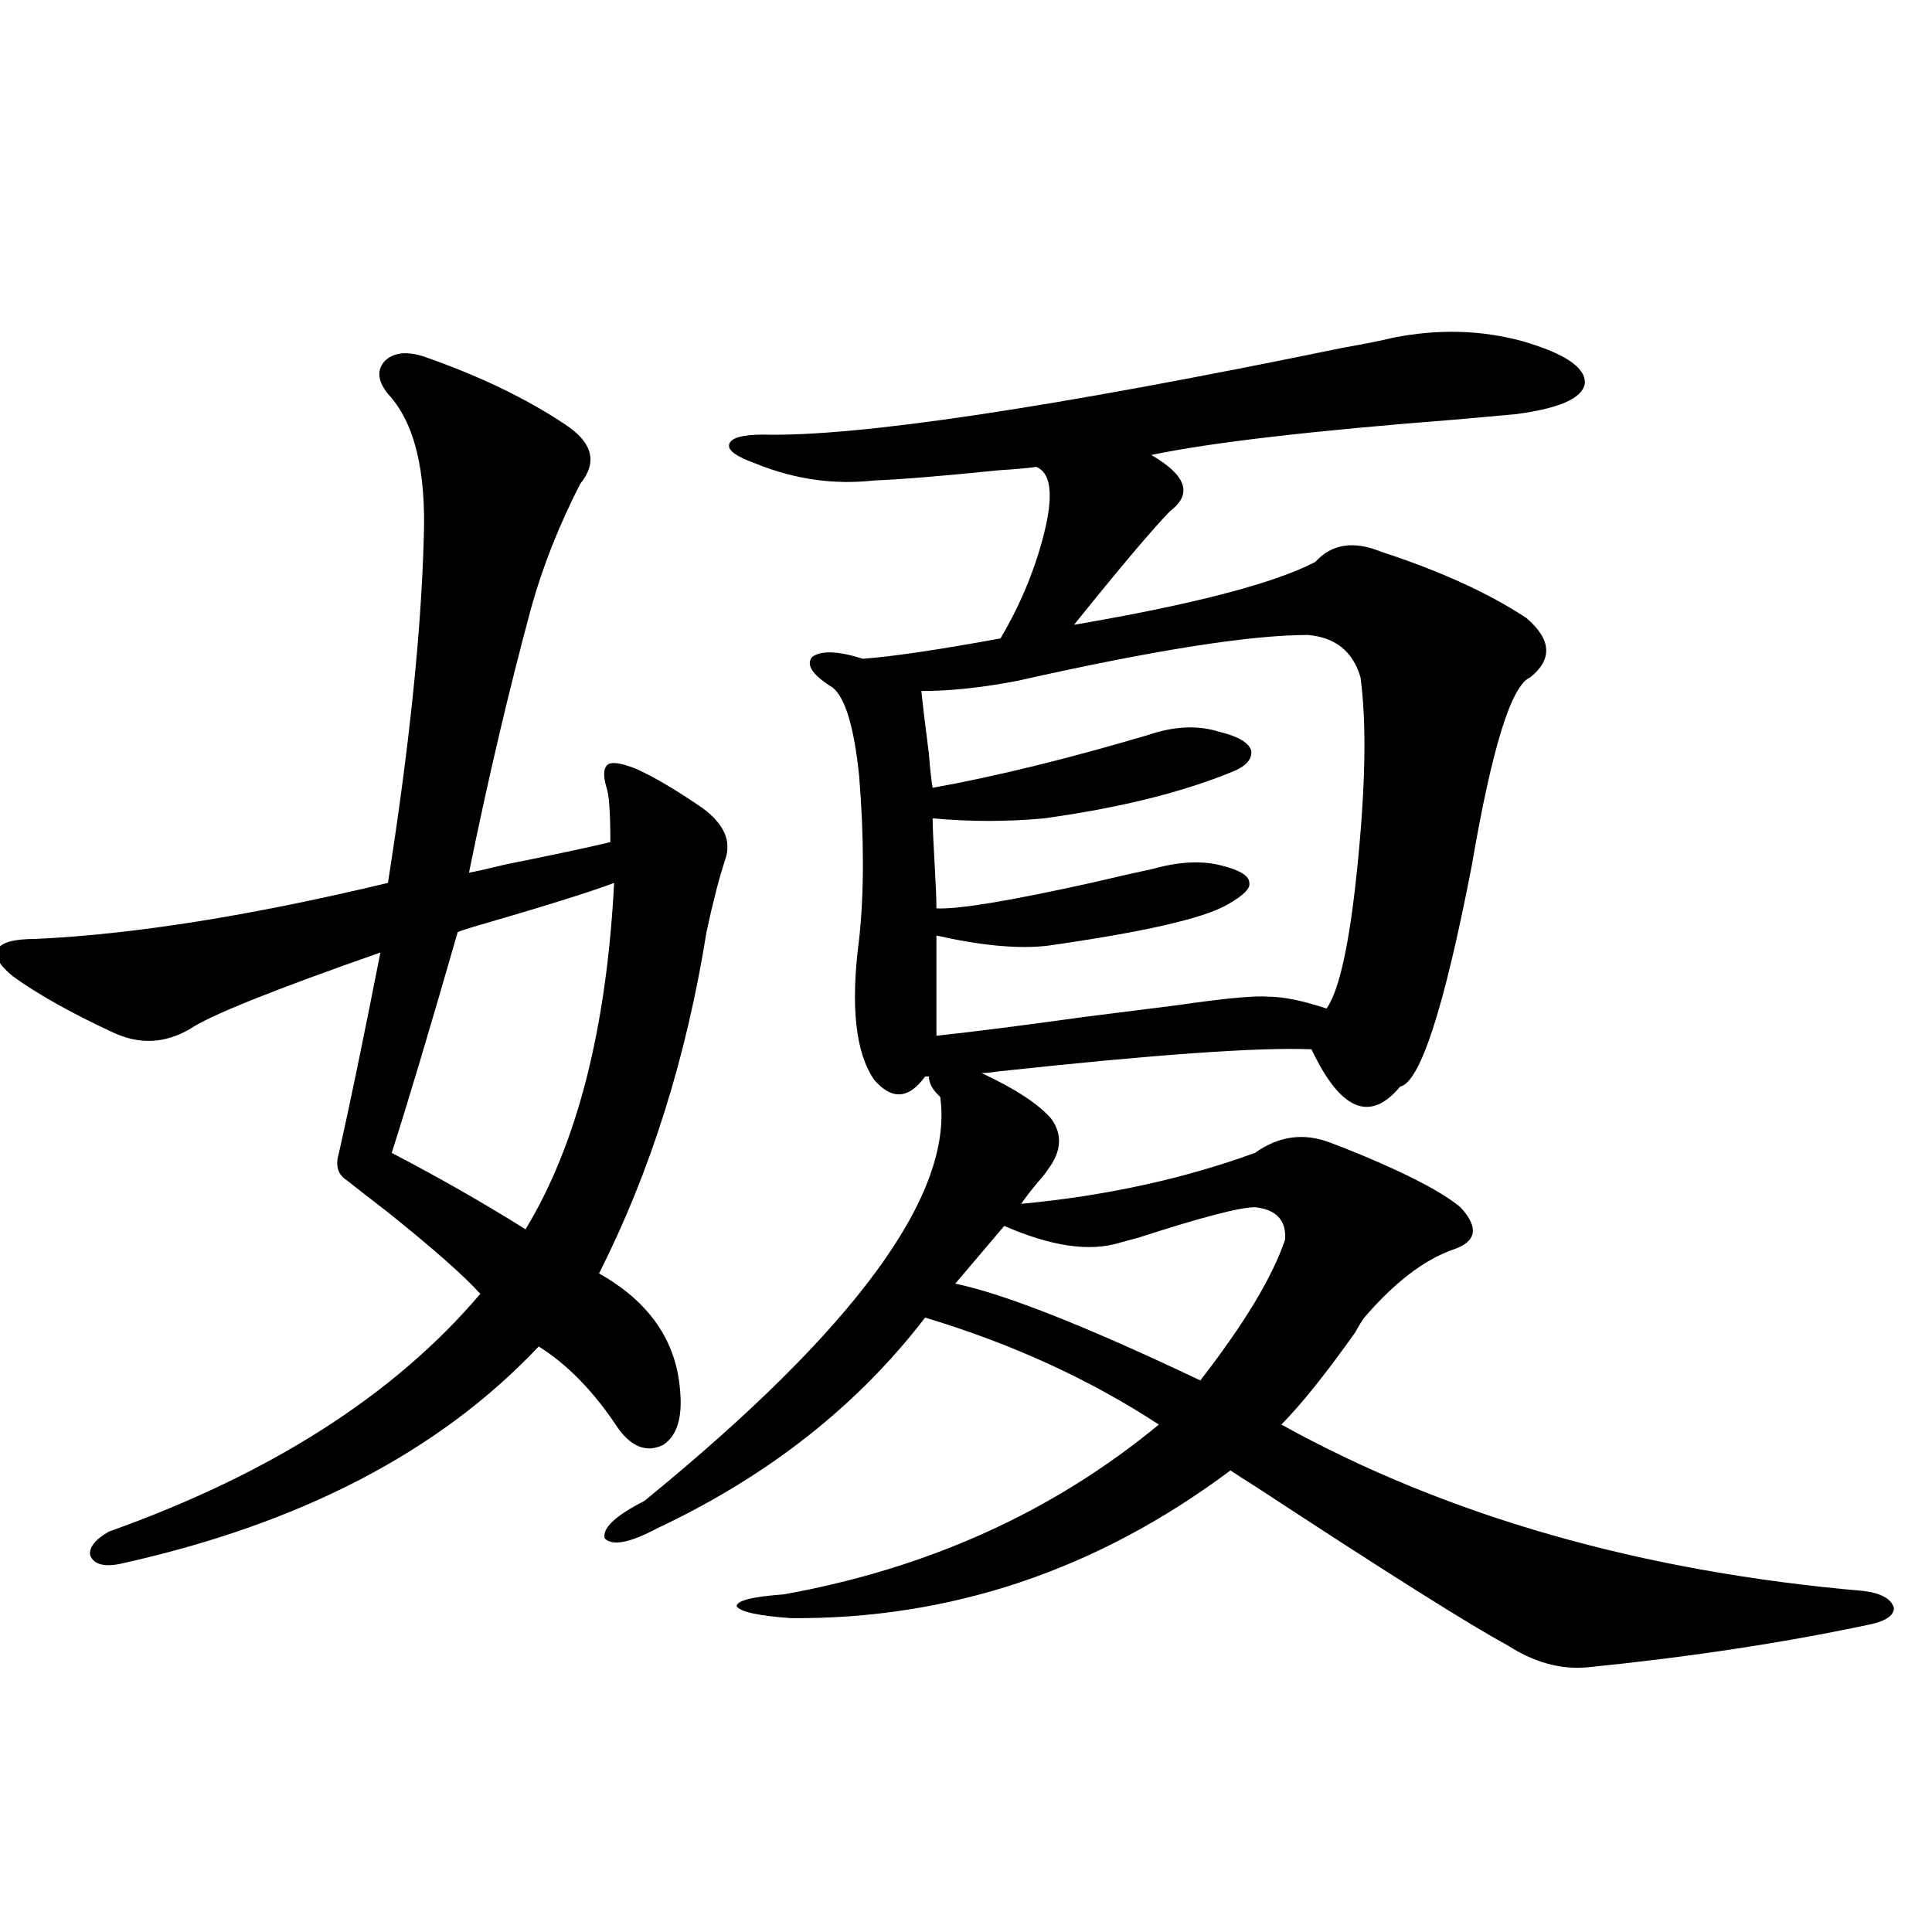
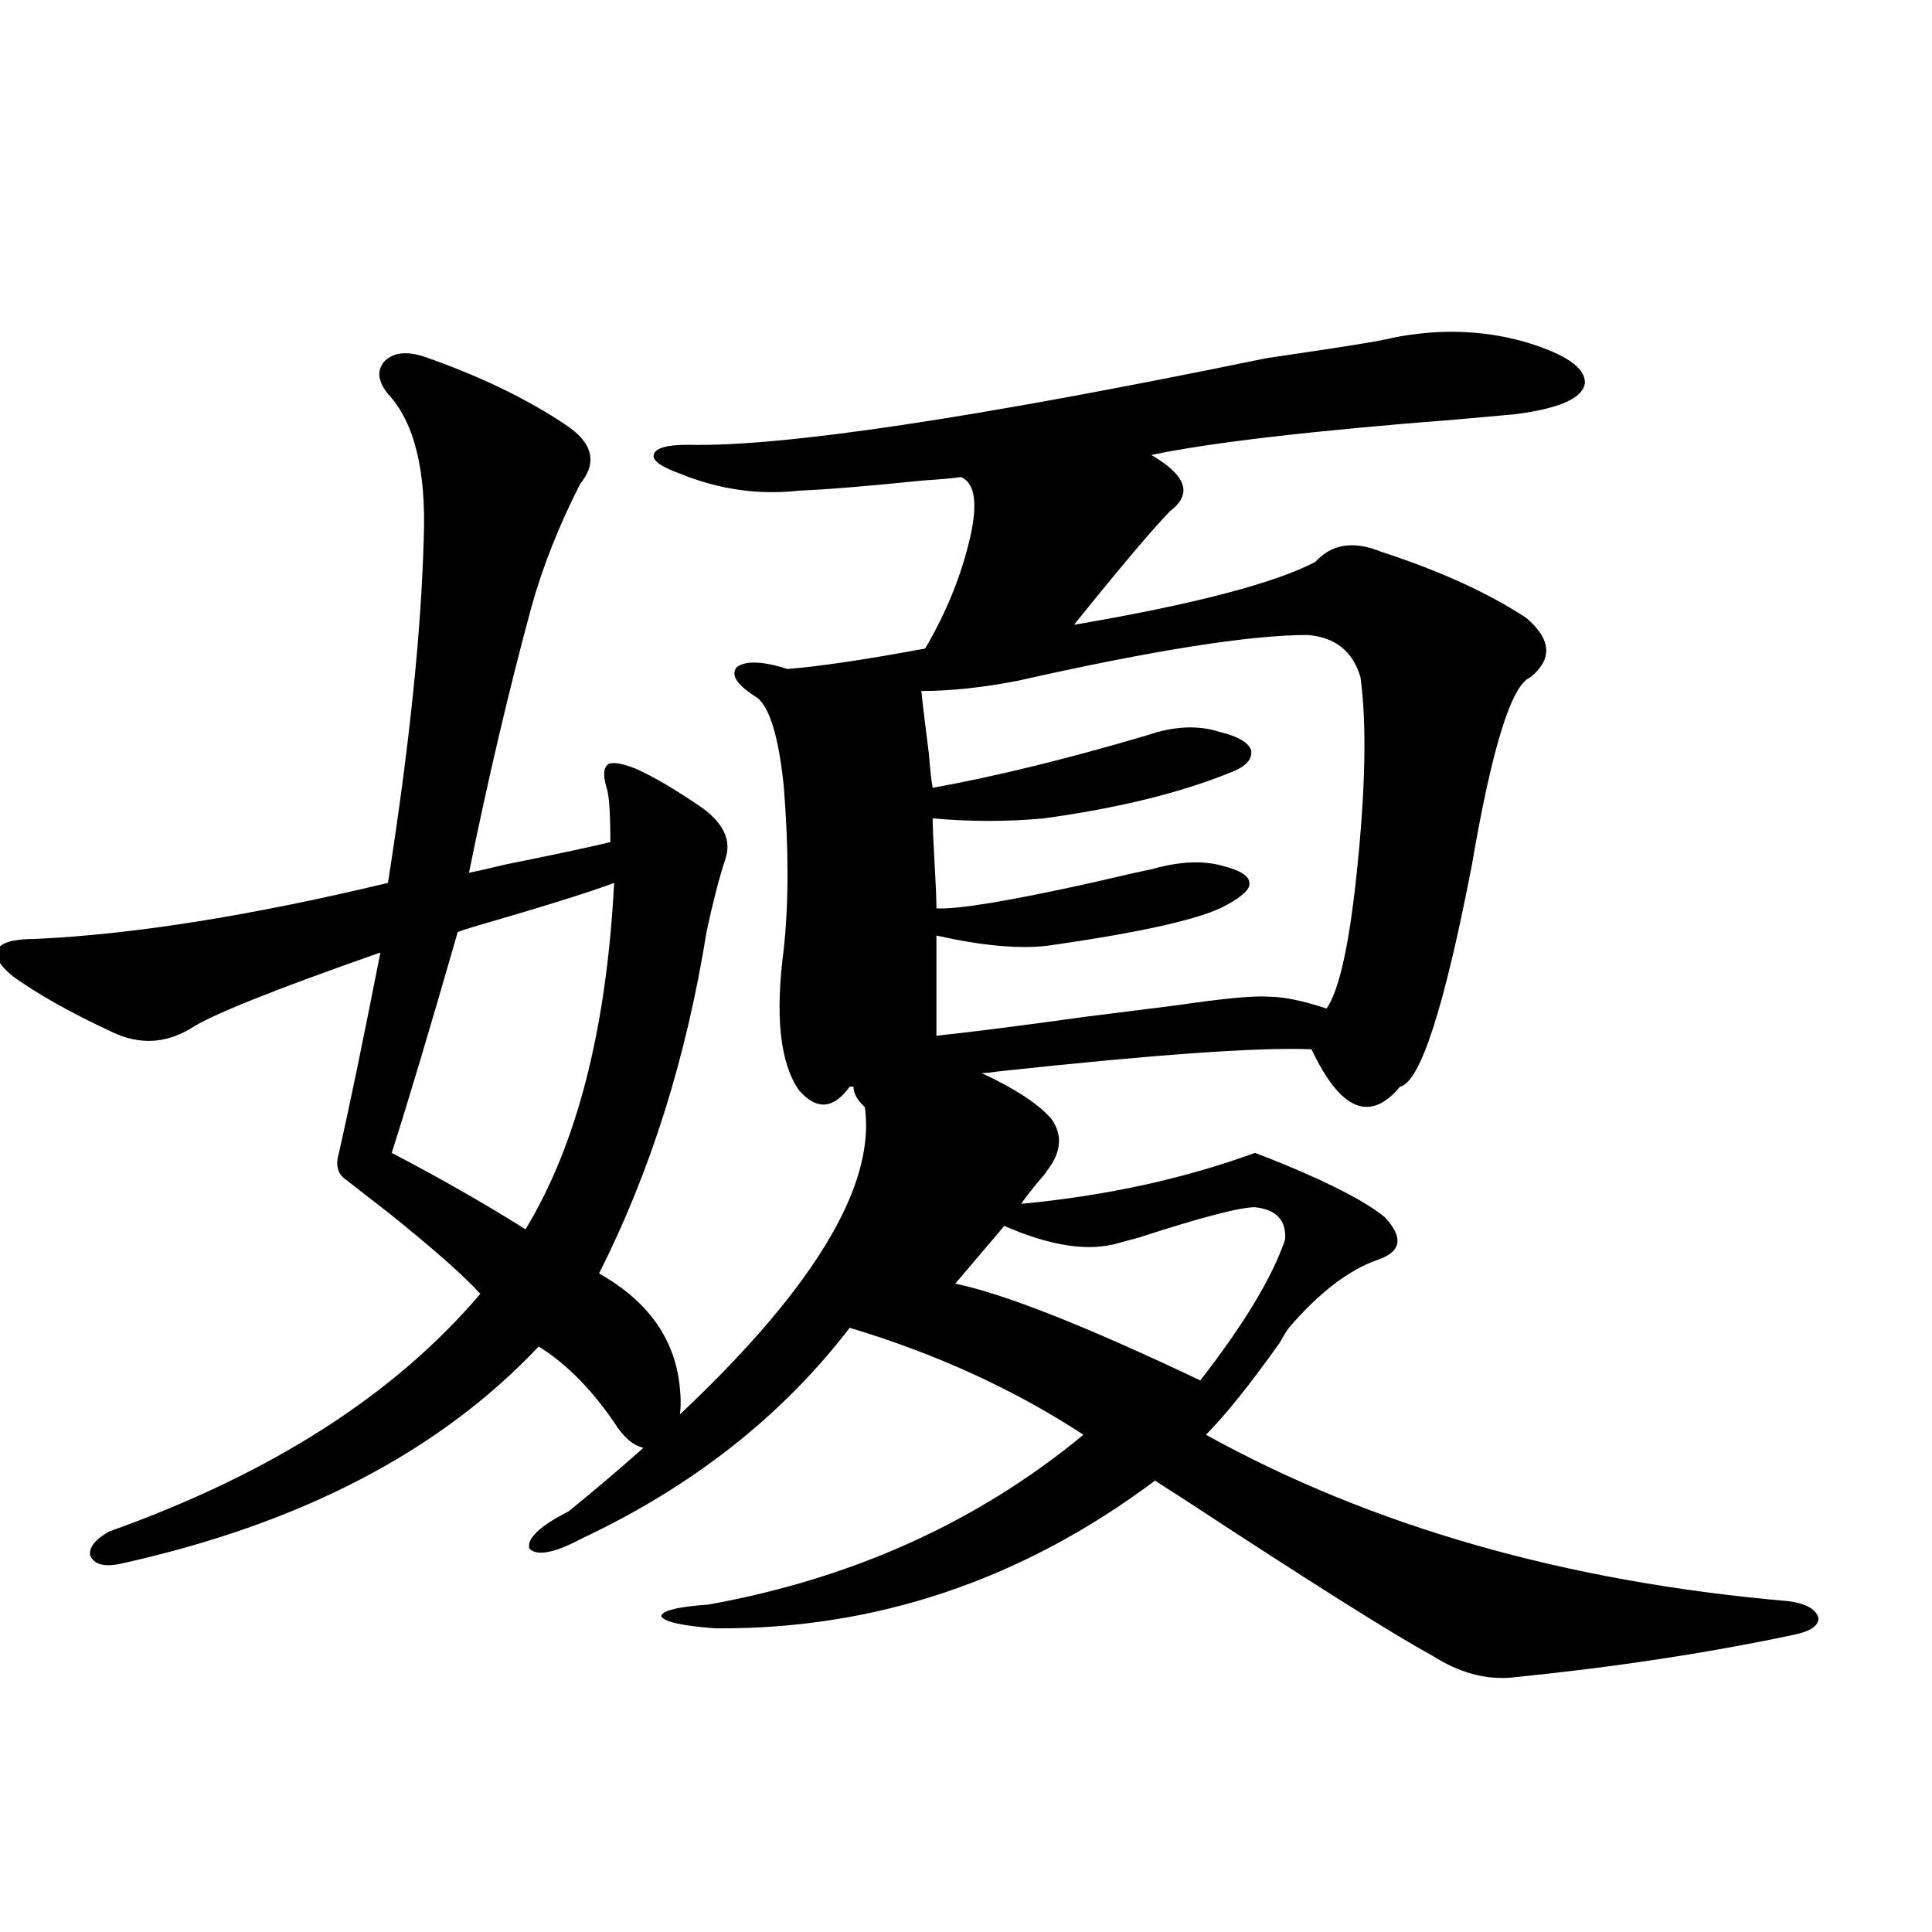
<svg xmlns="http://www.w3.org/2000/svg" version="1.1" id="图层_1" x="0px" y="0px" width="1000px" height="1000px" viewBox="0 0 1000 1000" enable-background="new 0 0 1000 1000" xml:space="preserve">
-   <path d="M219.336,184.523c28.612,9.971,53.002,21.685,73.169,35.156c14.299,9.38,16.905,19.639,7.805,30.762  c-11.066,21.685-19.512,43.066-25.365,64.16c-11.707,43.369-22.438,89.072-32.194,137.109c3.247-0.576,9.756-2.046,19.512-4.395  c23.414-4.683,41.295-8.486,53.657-11.426c0-15.229-0.655-24.609-1.951-28.125c-1.951-6.44-1.631-10.547,0.976-12.305  c2.592-1.167,7.47-0.288,14.634,2.637c9.101,4.106,20.487,10.85,34.146,20.215c11.052,8.213,14.954,17.002,11.707,26.367  c-3.262,9.971-6.509,22.563-9.756,37.793c-10.411,65.039-28.947,123.926-55.608,176.66c26.006,14.653,39.999,34.868,41.95,60.645  c1.296,14.063-1.631,23.442-8.78,28.125c-8.46,4.106-16.265,1.182-23.414-8.789c-12.362-18.745-26.021-32.808-40.975-42.188  c-51.386,54.492-123.579,91.997-216.58,112.5c-8.46,1.758-13.658,0.303-15.609-4.395c-0.655-4.092,2.592-8.198,9.756-12.305  c83.9-29.883,147.954-70.889,192.19-123.047c-8.46-9.365-24.39-23.428-47.804-42.188c-9.115-7.031-16.265-12.593-21.463-16.699  c-4.558-2.925-5.854-7.607-3.902-14.063c5.198-22.852,12.348-57.417,21.463-103.711c-55.288,19.336-88.138,32.52-98.534,39.551  c-13.018,7.622-26.341,8.213-39.999,1.758c-21.463-9.956-38.703-19.624-51.706-29.004c-7.164-5.85-9.756-10.547-7.805-14.063  s8.445-5.273,19.512-5.273c50.73-2.334,111.537-12.002,182.435-29.004c11.052-70.313,17.226-129.775,18.536-178.418  c1.296-35.156-4.878-60.054-18.536-74.707c-5.213-6.44-5.854-12.002-1.951-16.699C203.392,182.478,210.221,181.599,219.336,184.523z   M317.87,456.984c-12.362,4.697-36.752,12.305-73.169,22.852c-3.902,1.182-6.509,2.061-7.805,2.637  c-14.313,49.81-25.7,87.891-34.146,114.258c24.71,12.896,47.804,26.079,69.267,39.551  C298.679,592.336,313.968,532.57,317.87,456.984z M720.787,174.855c23.414-4.683,45.853-4.092,67.315,1.758  c22.104,6.455,32.835,13.774,32.194,21.973c-1.311,7.622-13.338,12.896-36.097,15.82c-6.509,0.591-16.265,1.47-29.268,2.637  c-75.455,5.864-128.457,12.017-159.021,18.457c18.201,10.547,21.463,20.215,9.756,29.004c-9.115,9.38-25.7,29.004-49.755,58.887  c61.782-10.547,103.412-21.382,124.875-32.52c8.445-9.365,19.832-11.123,34.146-5.273c30.563,9.971,55.608,21.396,75.12,34.277  c13.003,11.138,13.658,21.396,1.951,30.762c-9.756,4.106-19.847,36.626-30.243,97.559c-14.313,73.828-26.676,111.924-37.072,114.258  c-15.609,18.76-30.898,12.305-45.853-19.336c-26.676-1.167-80.653,2.637-161.947,11.426c-3.902,0.591-6.829,0.879-8.78,0.879  c17.561,8.213,29.588,16.123,36.097,23.73c5.854,8.213,5.198,17.002-1.951,26.367c-0.655,1.182-2.286,3.228-4.878,6.152  c-3.902,4.697-6.829,8.501-8.78,11.426c43.566-4.092,83.9-12.881,120.973-26.367c12.348-8.789,25.365-10.547,39.023-5.273  c3.247,1.182,8.445,3.228,15.609,6.152c25.365,10.547,42.591,19.639,51.706,27.246c9.756,10.547,8.445,17.881-3.902,21.973  c-14.969,5.273-30.243,17.002-45.853,35.156c-1.311,1.758-2.927,4.395-4.878,7.91c-14.969,21.094-27.651,36.914-38.048,47.461  c85.852,47.461,186.337,76.177,301.456,86.133c9.101,1.182,14.299,4.093,15.609,8.789c0,4.093-4.558,7.031-13.658,8.789  c-44.236,9.366-92.681,16.699-145.362,21.973c-13.658,1.168-27.316-2.637-40.975-11.426  c-19.512-10.547-62.772-37.793-129.753-81.738c-6.509-4.092-11.066-7.031-13.658-8.789  c-68.946,51.567-144.722,77.042-227.312,76.465c-16.92-1.181-26.341-3.227-28.292-6.152c0-2.938,8.125-4.971,24.39-6.152  c74.785-13.472,139.509-42.764,194.142-87.891c-35.776-23.428-76.096-41.885-120.973-55.371  c-35.121,45.703-81.309,82.041-138.533,108.984c-14.313,7.622-23.414,9.38-27.316,5.273c-1.311-5.273,5.519-11.714,20.487-19.336  c109.266-89.058,160.316-158.779,153.167-209.18c-3.902-3.516-5.854-7.031-5.854-10.547h-1.951  c-8.46,11.729-17.24,12.305-26.341,1.758c-9.756-14.063-12.362-38.369-7.805-72.949c2.592-24.019,2.592-52.144,0-84.375  c-2.606-25.186-7.164-40.43-13.658-45.703c-10.411-6.44-13.993-11.714-10.731-15.82c4.543-3.516,13.323-3.213,26.341,0.879  c15.609-1.167,39.344-4.683,71.218-10.547c11.052-18.745,18.856-38.081,23.414-58.008c3.902-17.578,2.271-27.822-4.878-30.762  c-3.902,0.591-10.411,1.182-19.512,1.758c-28.627,2.939-50.09,4.697-64.389,5.273c-20.822,2.349-41.31-0.576-61.462-8.789  c-9.756-3.516-14.313-6.729-13.658-9.668c0.641-3.516,6.494-5.273,17.561-5.273c48.779,1.182,148.609-13.76,299.505-44.824  C707.449,177.795,716.229,176.037,720.787,174.855z M676.886,328.664c-29.923,0-79.998,7.91-150.24,23.73  c-18.216,3.516-34.801,5.273-49.755,5.273c0.641,6.455,1.951,17.29,3.902,32.52c0.641,8.213,1.296,14.063,1.951,17.578  c32.515-5.85,69.587-14.941,111.217-27.246c13.658-4.683,26.006-5.273,37.072-1.758c9.756,2.349,15.274,5.576,16.585,9.668  c0.641,4.697-2.927,8.501-10.731,11.426c-26.021,10.547-58.215,18.457-96.583,23.73c-18.871,1.758-38.048,1.758-57.56,0  c0,4.106,0.32,11.729,0.976,22.852c0.641,11.138,0.976,19.048,0.976,23.73c11.052,0.591,37.713-3.804,79.998-13.184  c14.954-3.516,25.365-5.85,31.219-7.031c14.299-4.092,26.661-4.683,37.072-1.758c9.101,2.349,13.658,5.273,13.658,8.789  c0.641,2.939-3.262,6.743-11.707,11.426c-12.362,7.031-43.261,14.063-92.681,21.094c-14.969,1.758-34.146,0-57.56-5.273v51.855  c16.905-1.758,42.271-4.971,76.096-9.668c23.414-2.925,39.664-4.971,48.779-6.152c24.055-3.516,39.664-4.971,46.828-4.395  c7.805,0,17.881,2.061,30.243,6.152c6.494-9.365,11.707-32.808,15.609-70.313c4.543-43.354,5.198-77.041,1.951-101.074  C700.3,337.165,691.185,329.846,676.886,328.664z M649.569,624.855c-7.805,0-27.972,5.273-60.486,15.82  c-4.558,1.182-7.805,2.061-9.756,2.637c-15.609,4.697-35.456,1.758-59.511-8.789l-25.365,29.883  c25.365,5.273,67.636,21.973,126.826,50.098c22.759-29.292,37.393-53.613,43.901-72.949  C665.819,631.599,660.621,626.037,649.569,624.855z" />
+   <path d="M219.336,184.523c28.612,9.971,53.002,21.685,73.169,35.156c14.299,9.38,16.905,19.639,7.805,30.762  c-11.066,21.685-19.512,43.066-25.365,64.16c-11.707,43.369-22.438,89.072-32.194,137.109c3.247-0.576,9.756-2.046,19.512-4.395  c23.414-4.683,41.295-8.486,53.657-11.426c0-15.229-0.655-24.609-1.951-28.125c-1.951-6.44-1.631-10.547,0.976-12.305  c2.592-1.167,7.47-0.288,14.634,2.637c9.101,4.106,20.487,10.85,34.146,20.215c11.052,8.213,14.954,17.002,11.707,26.367  c-3.262,9.971-6.509,22.563-9.756,37.793c-10.411,65.039-28.947,123.926-55.608,176.66c26.006,14.653,39.999,34.868,41.95,60.645  c1.296,14.063-1.631,23.442-8.78,28.125c-8.46,4.106-16.265,1.182-23.414-8.789c-12.362-18.745-26.021-32.808-40.975-42.188  c-51.386,54.492-123.579,91.997-216.58,112.5c-8.46,1.758-13.658,0.303-15.609-4.395c-0.655-4.092,2.592-8.198,9.756-12.305  c83.9-29.883,147.954-70.889,192.19-123.047c-8.46-9.365-24.39-23.428-47.804-42.188c-9.115-7.031-16.265-12.593-21.463-16.699  c-4.558-2.925-5.854-7.607-3.902-14.063c5.198-22.852,12.348-57.417,21.463-103.711c-55.288,19.336-88.138,32.52-98.534,39.551  c-13.018,7.622-26.341,8.213-39.999,1.758c-21.463-9.956-38.703-19.624-51.706-29.004c-7.164-5.85-9.756-10.547-7.805-14.063  s8.445-5.273,19.512-5.273c50.73-2.334,111.537-12.002,182.435-29.004c11.052-70.313,17.226-129.775,18.536-178.418  c1.296-35.156-4.878-60.054-18.536-74.707c-5.213-6.44-5.854-12.002-1.951-16.699C203.392,182.478,210.221,181.599,219.336,184.523z   M317.87,456.984c-12.362,4.697-36.752,12.305-73.169,22.852c-3.902,1.182-6.509,2.061-7.805,2.637  c-14.313,49.81-25.7,87.891-34.146,114.258c24.71,12.896,47.804,26.079,69.267,39.551  C298.679,592.336,313.968,532.57,317.87,456.984z M720.787,174.855c23.414-4.683,45.853-4.092,67.315,1.758  c22.104,6.455,32.835,13.774,32.194,21.973c-1.311,7.622-13.338,12.896-36.097,15.82c-6.509,0.591-16.265,1.47-29.268,2.637  c-75.455,5.864-128.457,12.017-159.021,18.457c18.201,10.547,21.463,20.215,9.756,29.004c-9.115,9.38-25.7,29.004-49.755,58.887  c61.782-10.547,103.412-21.382,124.875-32.52c8.445-9.365,19.832-11.123,34.146-5.273c30.563,9.971,55.608,21.396,75.12,34.277  c13.003,11.138,13.658,21.396,1.951,30.762c-9.756,4.106-19.847,36.626-30.243,97.559c-14.313,73.828-26.676,111.924-37.072,114.258  c-15.609,18.76-30.898,12.305-45.853-19.336c-26.676-1.167-80.653,2.637-161.947,11.426c-3.902,0.591-6.829,0.879-8.78,0.879  c17.561,8.213,29.588,16.123,36.097,23.73c5.854,8.213,5.198,17.002-1.951,26.367c-0.655,1.182-2.286,3.228-4.878,6.152  c-3.902,4.697-6.829,8.501-8.78,11.426c43.566-4.092,83.9-12.881,120.973-26.367c3.247,1.182,8.445,3.228,15.609,6.152c25.365,10.547,42.591,19.639,51.706,27.246c9.756,10.547,8.445,17.881-3.902,21.973  c-14.969,5.273-30.243,17.002-45.853,35.156c-1.311,1.758-2.927,4.395-4.878,7.91c-14.969,21.094-27.651,36.914-38.048,47.461  c85.852,47.461,186.337,76.177,301.456,86.133c9.101,1.182,14.299,4.093,15.609,8.789c0,4.093-4.558,7.031-13.658,8.789  c-44.236,9.366-92.681,16.699-145.362,21.973c-13.658,1.168-27.316-2.637-40.975-11.426  c-19.512-10.547-62.772-37.793-129.753-81.738c-6.509-4.092-11.066-7.031-13.658-8.789  c-68.946,51.567-144.722,77.042-227.312,76.465c-16.92-1.181-26.341-3.227-28.292-6.152c0-2.938,8.125-4.971,24.39-6.152  c74.785-13.472,139.509-42.764,194.142-87.891c-35.776-23.428-76.096-41.885-120.973-55.371  c-35.121,45.703-81.309,82.041-138.533,108.984c-14.313,7.622-23.414,9.38-27.316,5.273c-1.311-5.273,5.519-11.714,20.487-19.336  c109.266-89.058,160.316-158.779,153.167-209.18c-3.902-3.516-5.854-7.031-5.854-10.547h-1.951  c-8.46,11.729-17.24,12.305-26.341,1.758c-9.756-14.063-12.362-38.369-7.805-72.949c2.592-24.019,2.592-52.144,0-84.375  c-2.606-25.186-7.164-40.43-13.658-45.703c-10.411-6.44-13.993-11.714-10.731-15.82c4.543-3.516,13.323-3.213,26.341,0.879  c15.609-1.167,39.344-4.683,71.218-10.547c11.052-18.745,18.856-38.081,23.414-58.008c3.902-17.578,2.271-27.822-4.878-30.762  c-3.902,0.591-10.411,1.182-19.512,1.758c-28.627,2.939-50.09,4.697-64.389,5.273c-20.822,2.349-41.31-0.576-61.462-8.789  c-9.756-3.516-14.313-6.729-13.658-9.668c0.641-3.516,6.494-5.273,17.561-5.273c48.779,1.182,148.609-13.76,299.505-44.824  C707.449,177.795,716.229,176.037,720.787,174.855z M676.886,328.664c-29.923,0-79.998,7.91-150.24,23.73  c-18.216,3.516-34.801,5.273-49.755,5.273c0.641,6.455,1.951,17.29,3.902,32.52c0.641,8.213,1.296,14.063,1.951,17.578  c32.515-5.85,69.587-14.941,111.217-27.246c13.658-4.683,26.006-5.273,37.072-1.758c9.756,2.349,15.274,5.576,16.585,9.668  c0.641,4.697-2.927,8.501-10.731,11.426c-26.021,10.547-58.215,18.457-96.583,23.73c-18.871,1.758-38.048,1.758-57.56,0  c0,4.106,0.32,11.729,0.976,22.852c0.641,11.138,0.976,19.048,0.976,23.73c11.052,0.591,37.713-3.804,79.998-13.184  c14.954-3.516,25.365-5.85,31.219-7.031c14.299-4.092,26.661-4.683,37.072-1.758c9.101,2.349,13.658,5.273,13.658,8.789  c0.641,2.939-3.262,6.743-11.707,11.426c-12.362,7.031-43.261,14.063-92.681,21.094c-14.969,1.758-34.146,0-57.56-5.273v51.855  c16.905-1.758,42.271-4.971,76.096-9.668c23.414-2.925,39.664-4.971,48.779-6.152c24.055-3.516,39.664-4.971,46.828-4.395  c7.805,0,17.881,2.061,30.243,6.152c6.494-9.365,11.707-32.808,15.609-70.313c4.543-43.354,5.198-77.041,1.951-101.074  C700.3,337.165,691.185,329.846,676.886,328.664z M649.569,624.855c-7.805,0-27.972,5.273-60.486,15.82  c-4.558,1.182-7.805,2.061-9.756,2.637c-15.609,4.697-35.456,1.758-59.511-8.789l-25.365,29.883  c25.365,5.273,67.636,21.973,126.826,50.098c22.759-29.292,37.393-53.613,43.901-72.949  C665.819,631.599,660.621,626.037,649.569,624.855z" />
</svg>